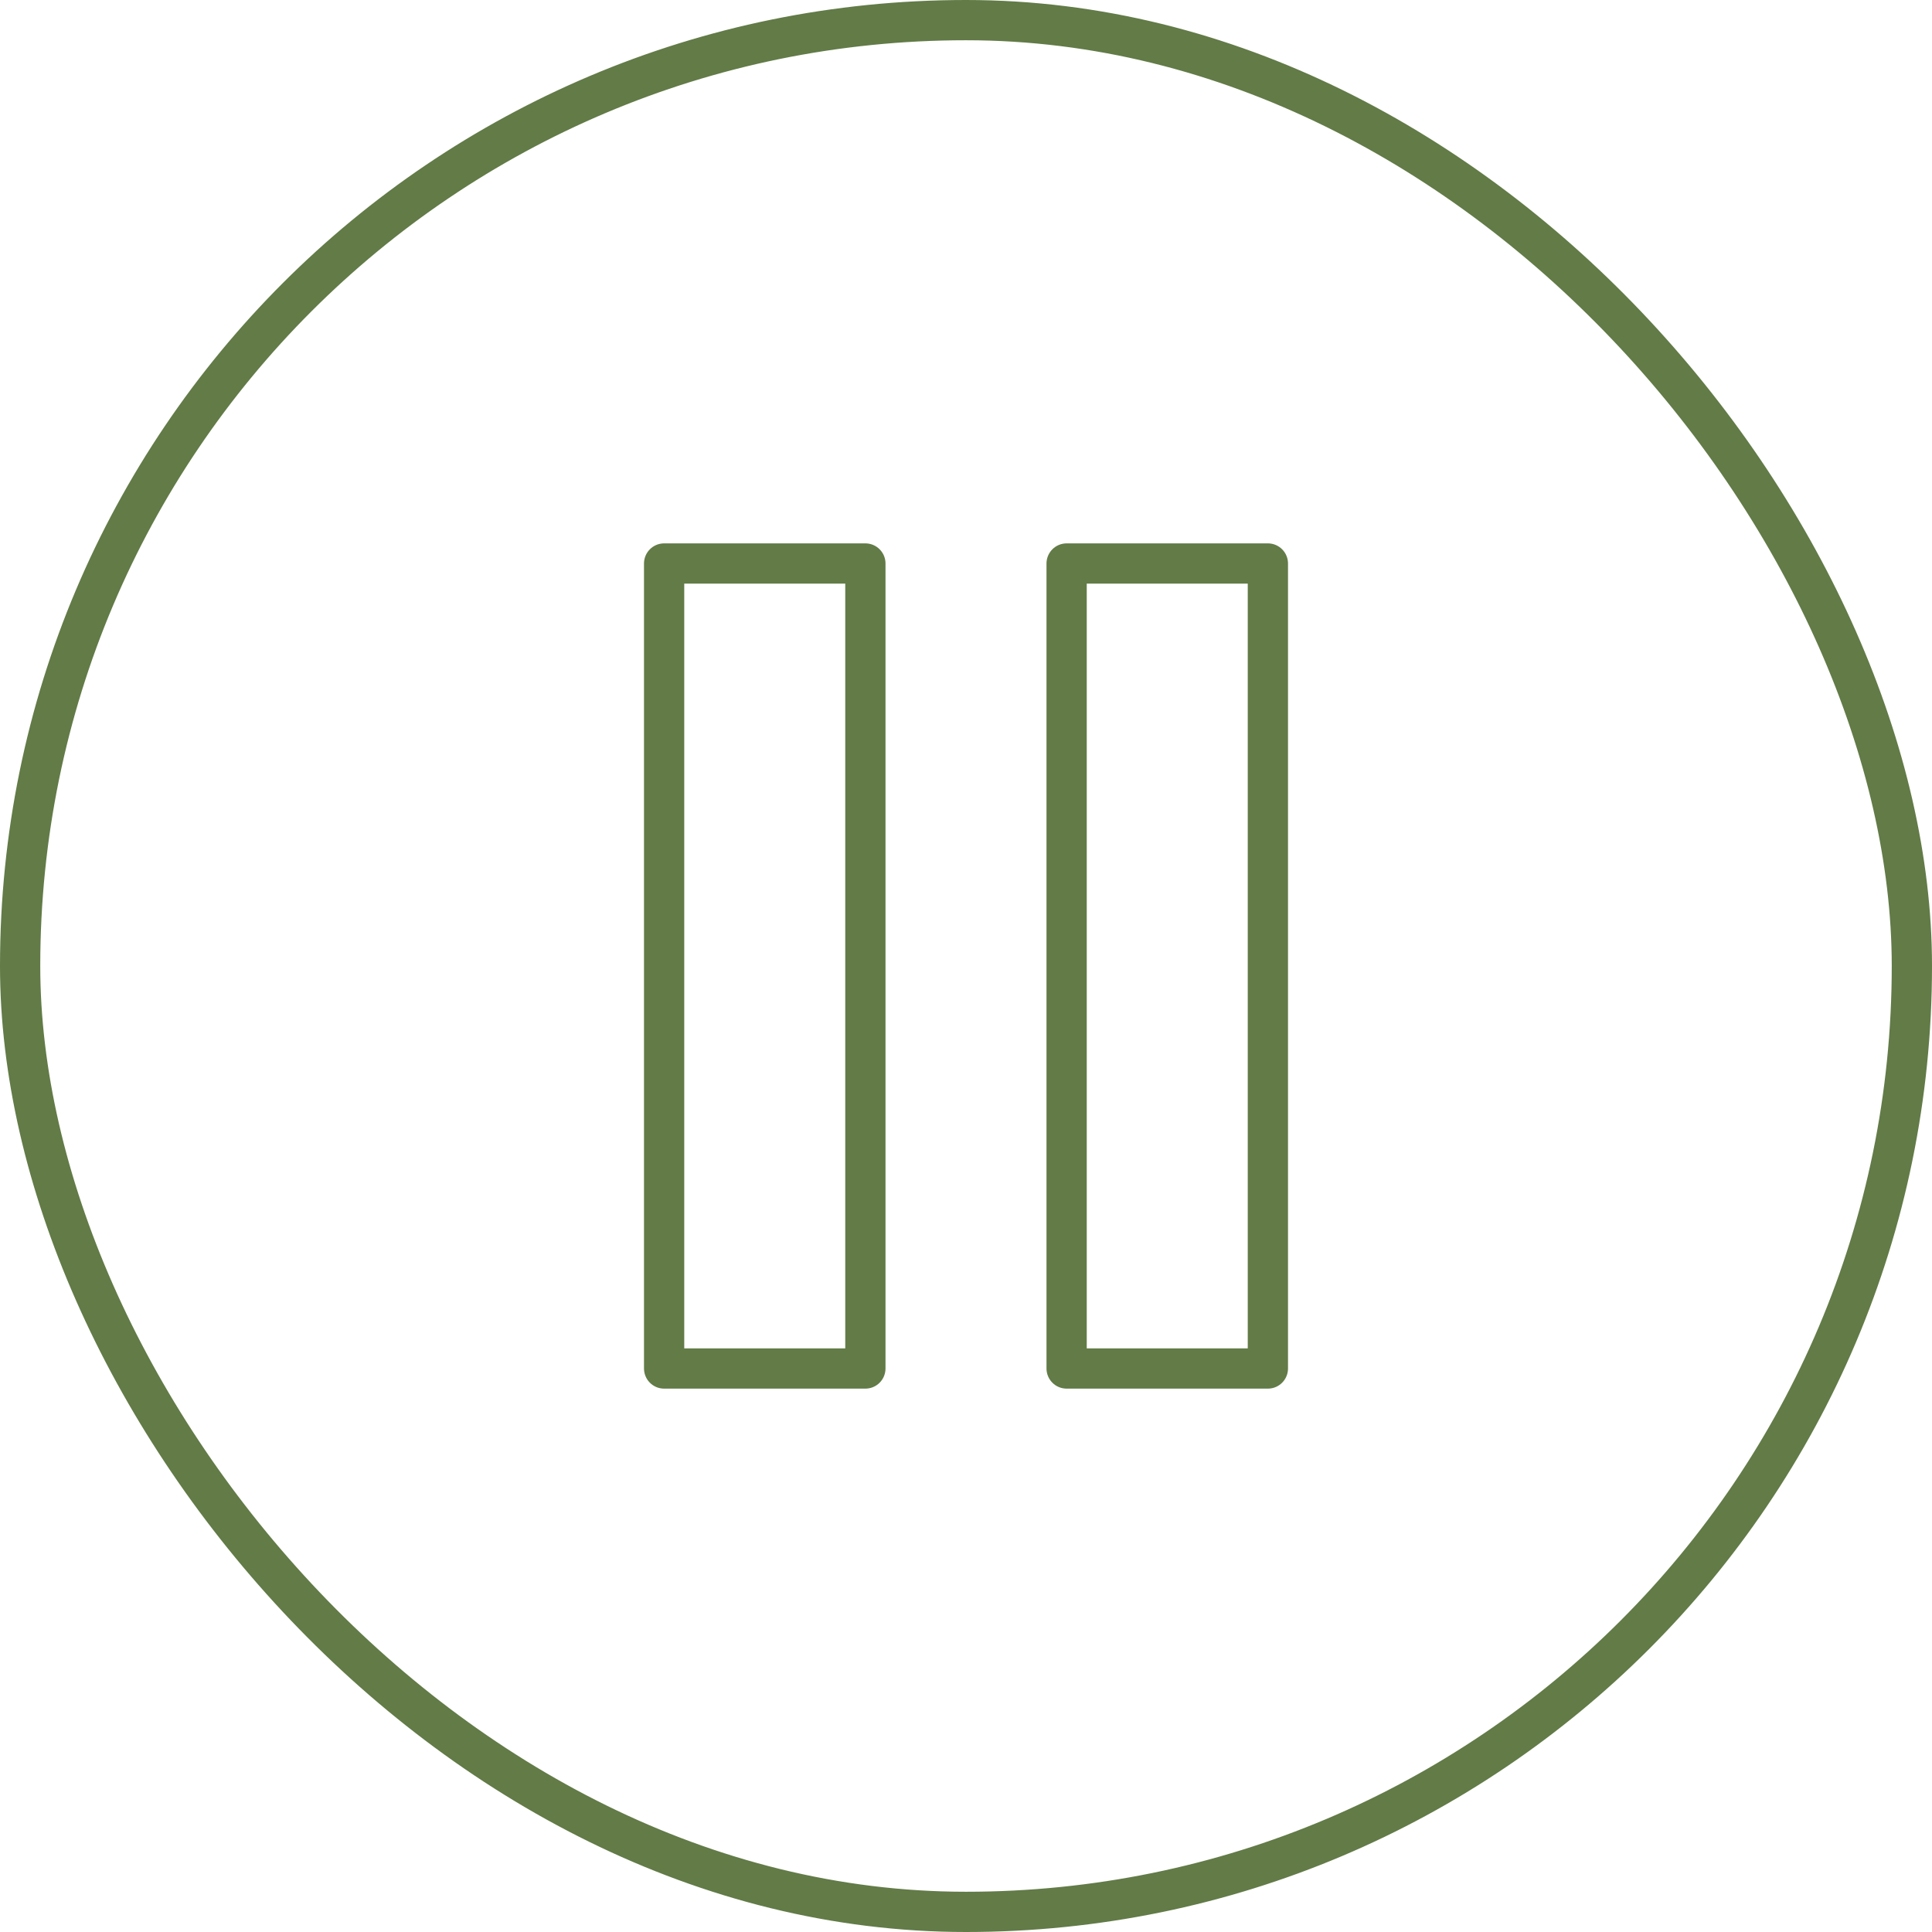
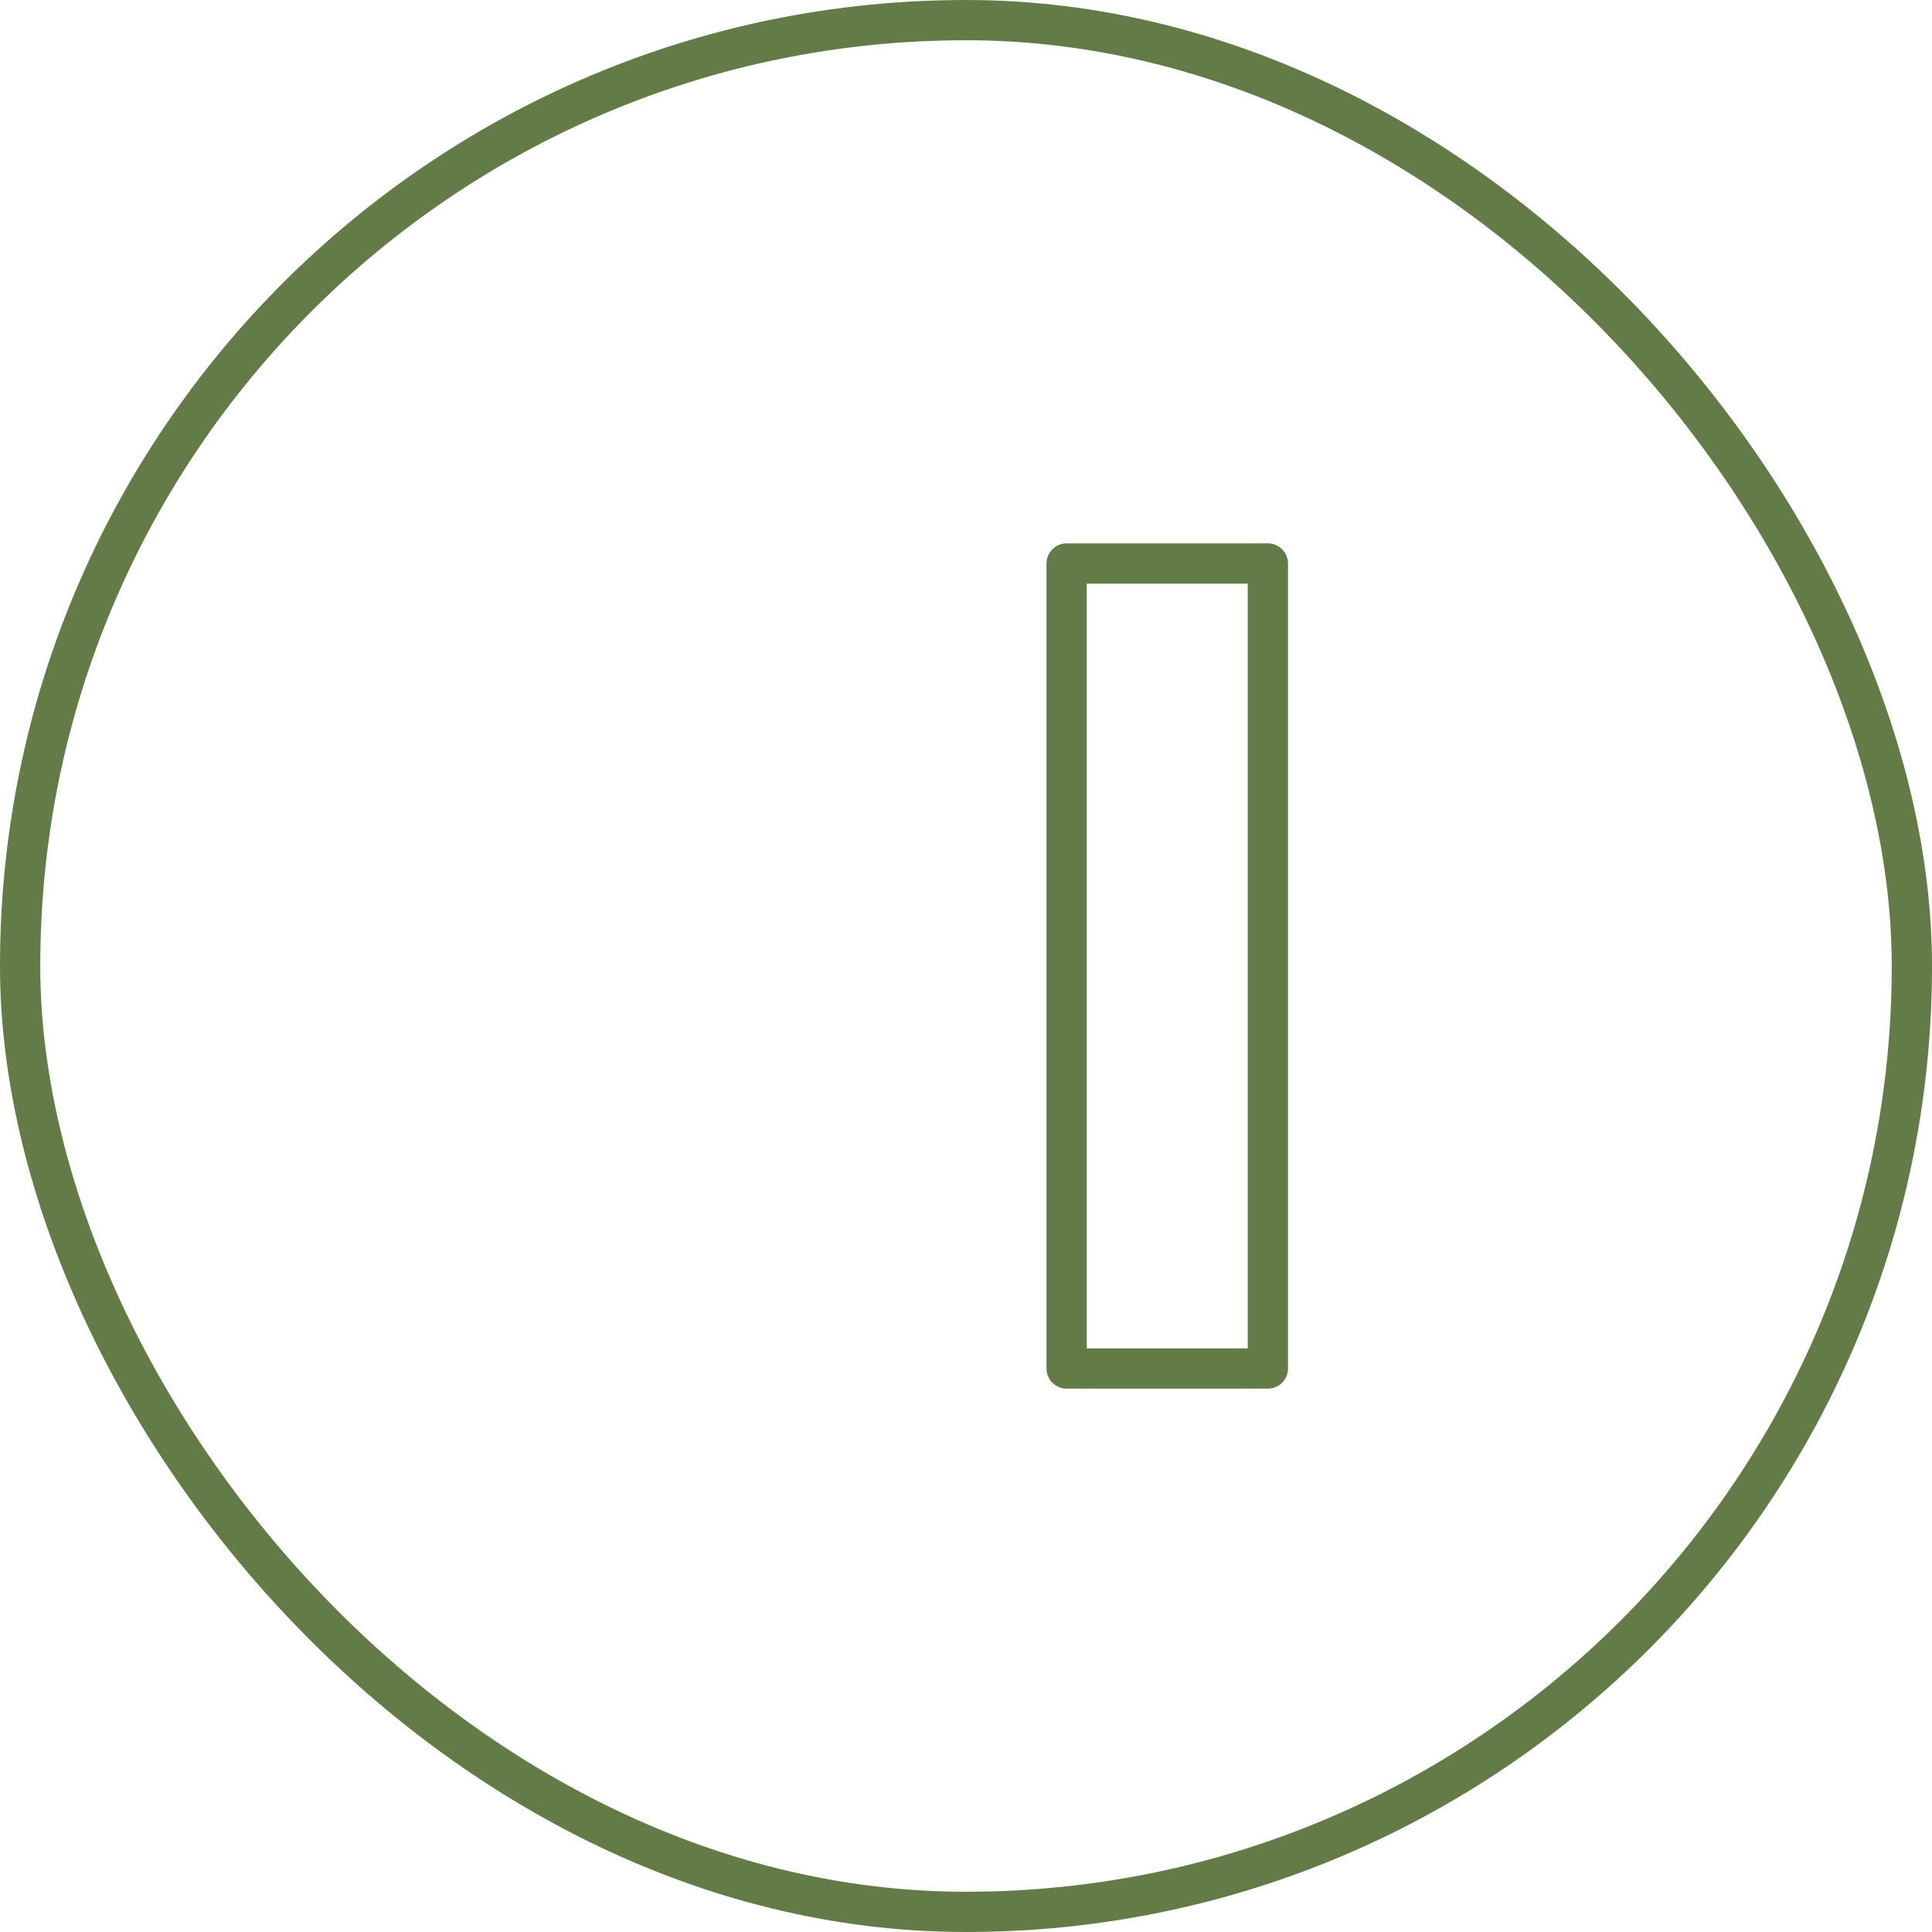
<svg xmlns="http://www.w3.org/2000/svg" width="48" height="48" viewBox="0 0 48 48" fill="none">
  <rect x="0.5" y="0.5" width="47" height="47" rx="23.5" stroke="url(#paint0_linear_1498_16370)" />
-   <path d="M21.5 14H16.5V34H21.5V14Z" stroke="url(#paint1_linear_1498_16370)" stroke-linecap="round" stroke-linejoin="round" />
  <path d="M31.5 14H26.5V34H31.5V14Z" stroke="url(#paint2_linear_1498_16370)" stroke-linecap="round" stroke-linejoin="round" />
  <defs>
    <linearGradient id="paint0_linear_1498_16370" x1="-2" y1="24" x2="36.04" y2="91.81" gradientUnits="userSpaceOnUse">
      <stop stop-color="#627B47" />
      <stop offset="1" stop-color="#627B47" />
    </linearGradient>
    <linearGradient id="paint1_linear_1498_16370" x1="16.292" y1="24" x2="30.103" y2="30.155" gradientUnits="userSpaceOnUse">
      <stop stop-color="#627B47" />
      <stop offset="1" stop-color="#627B47" />
    </linearGradient>
    <linearGradient id="paint2_linear_1498_16370" x1="26.292" y1="24" x2="40.103" y2="30.155" gradientUnits="userSpaceOnUse">
      <stop stop-color="#627B47" />
      <stop offset="1" stop-color="#627B47" />
    </linearGradient>
  </defs>
</svg>